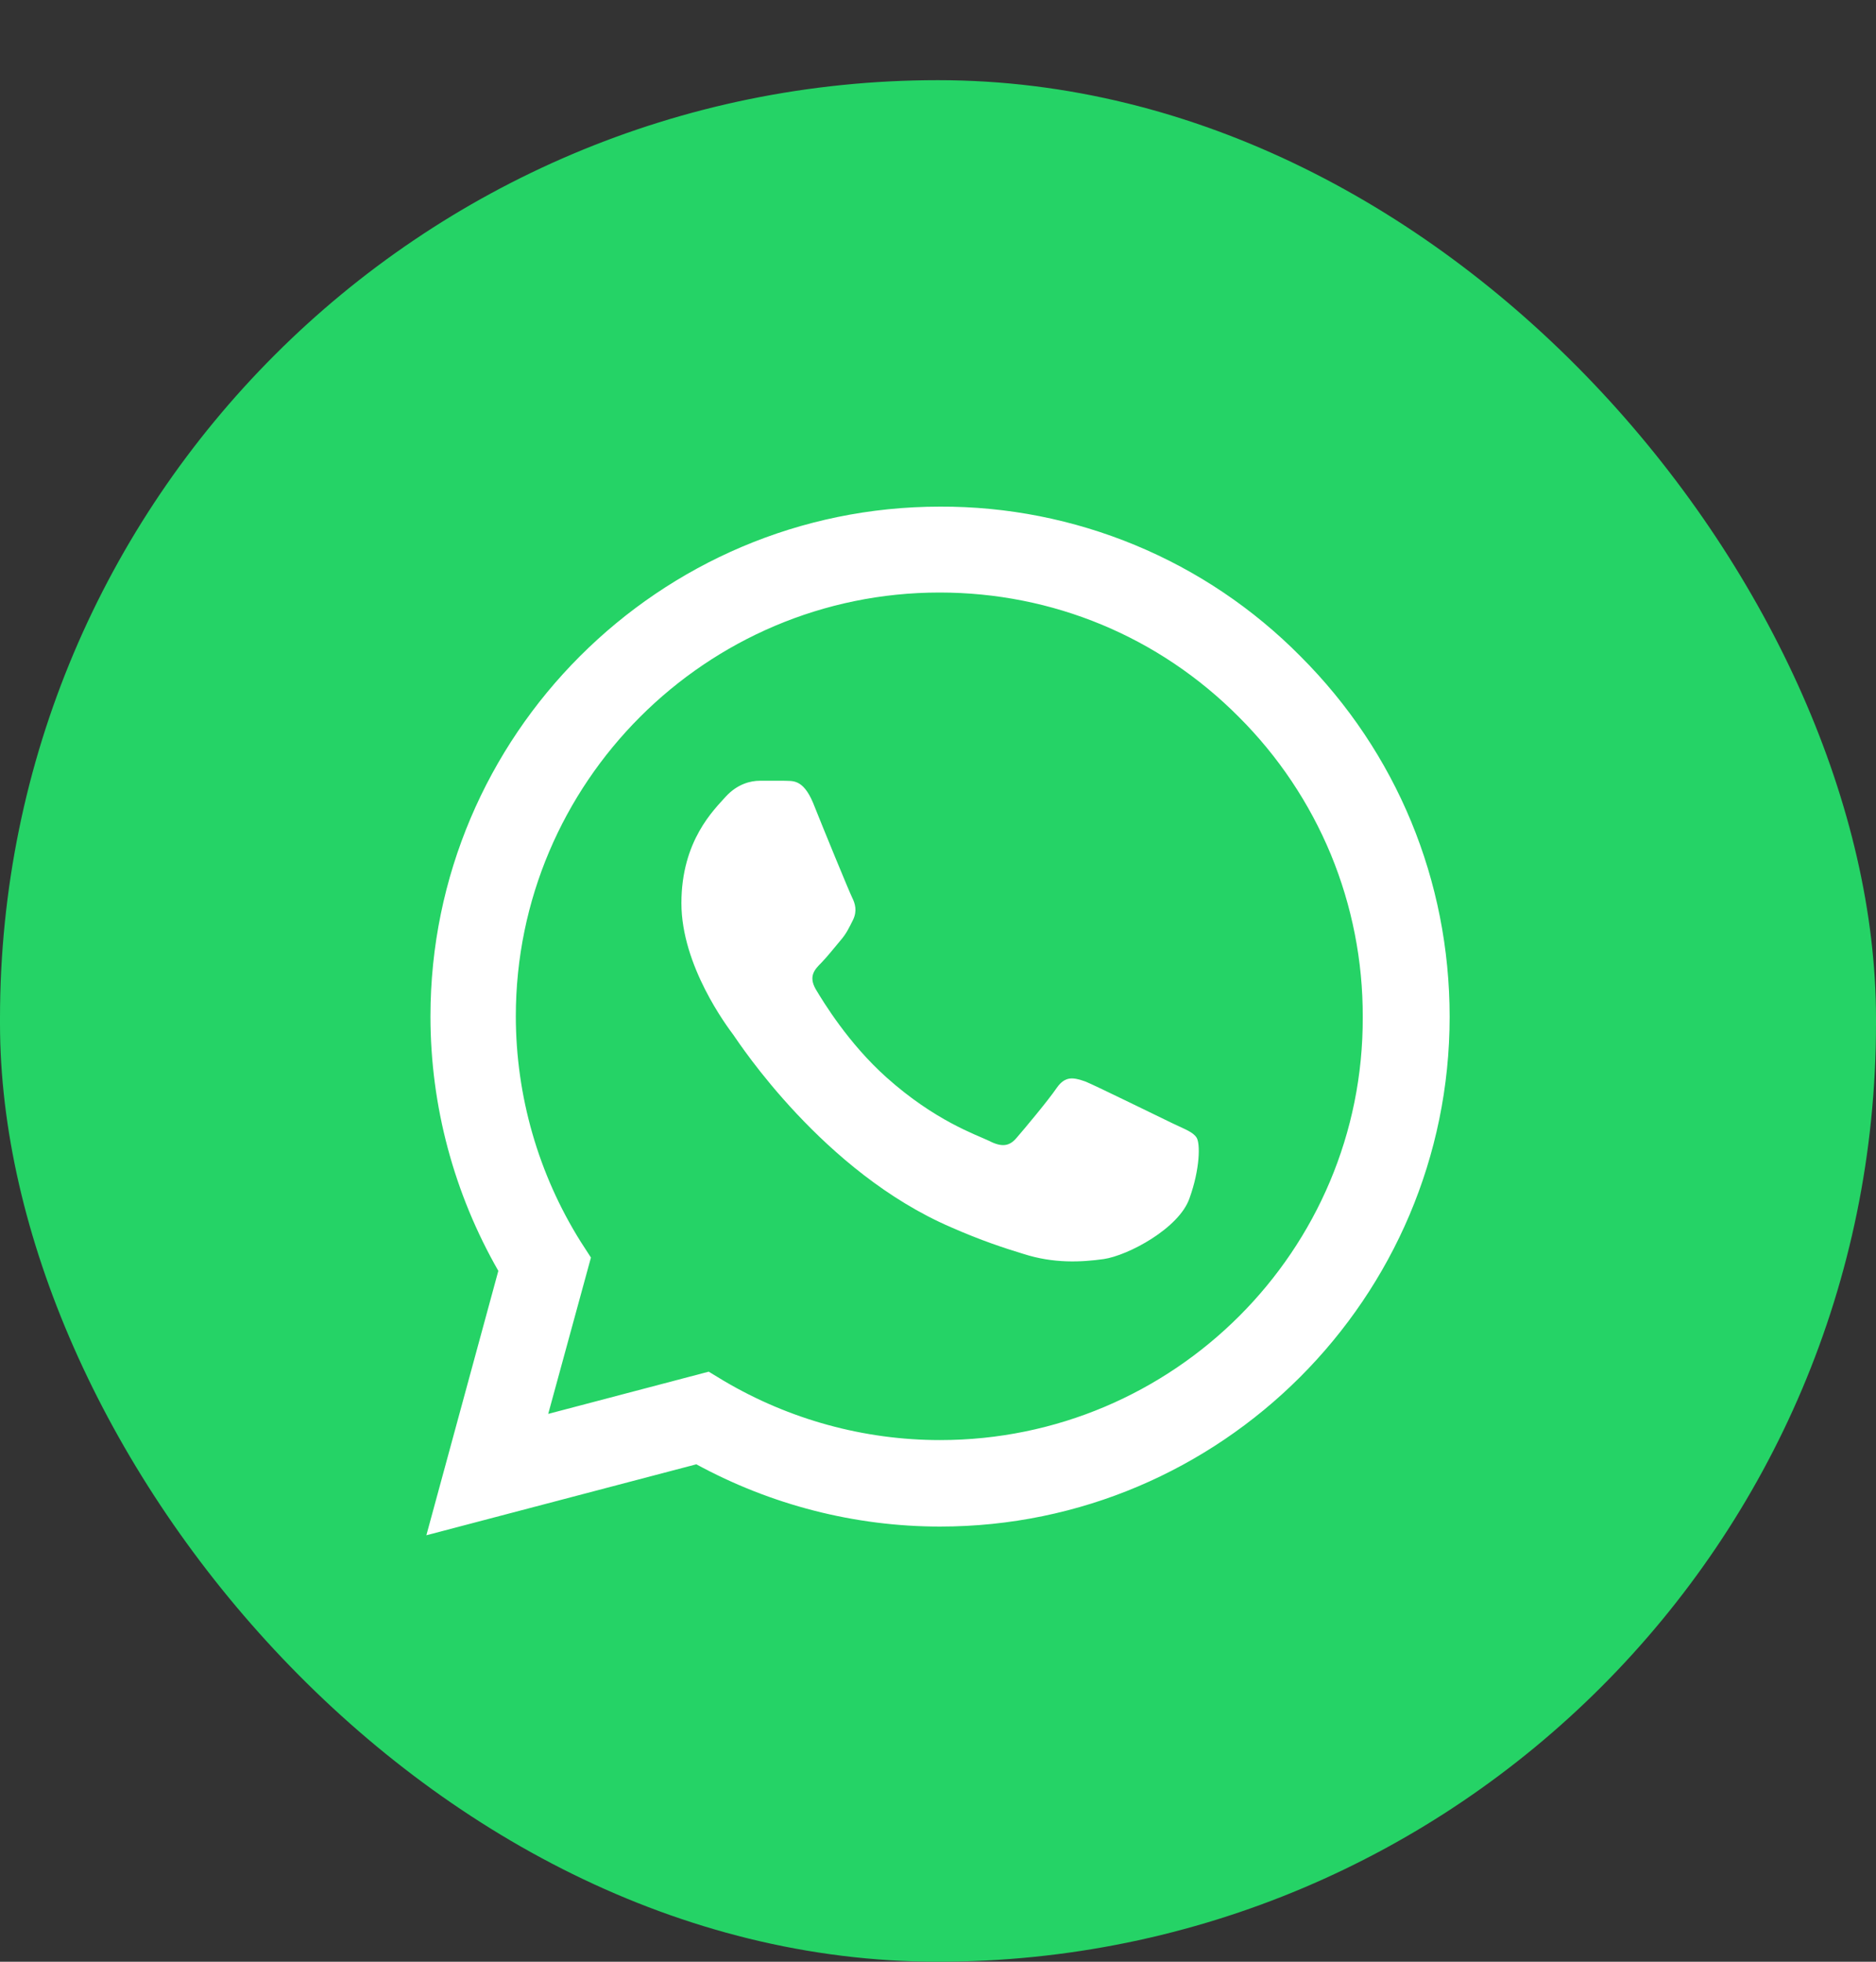
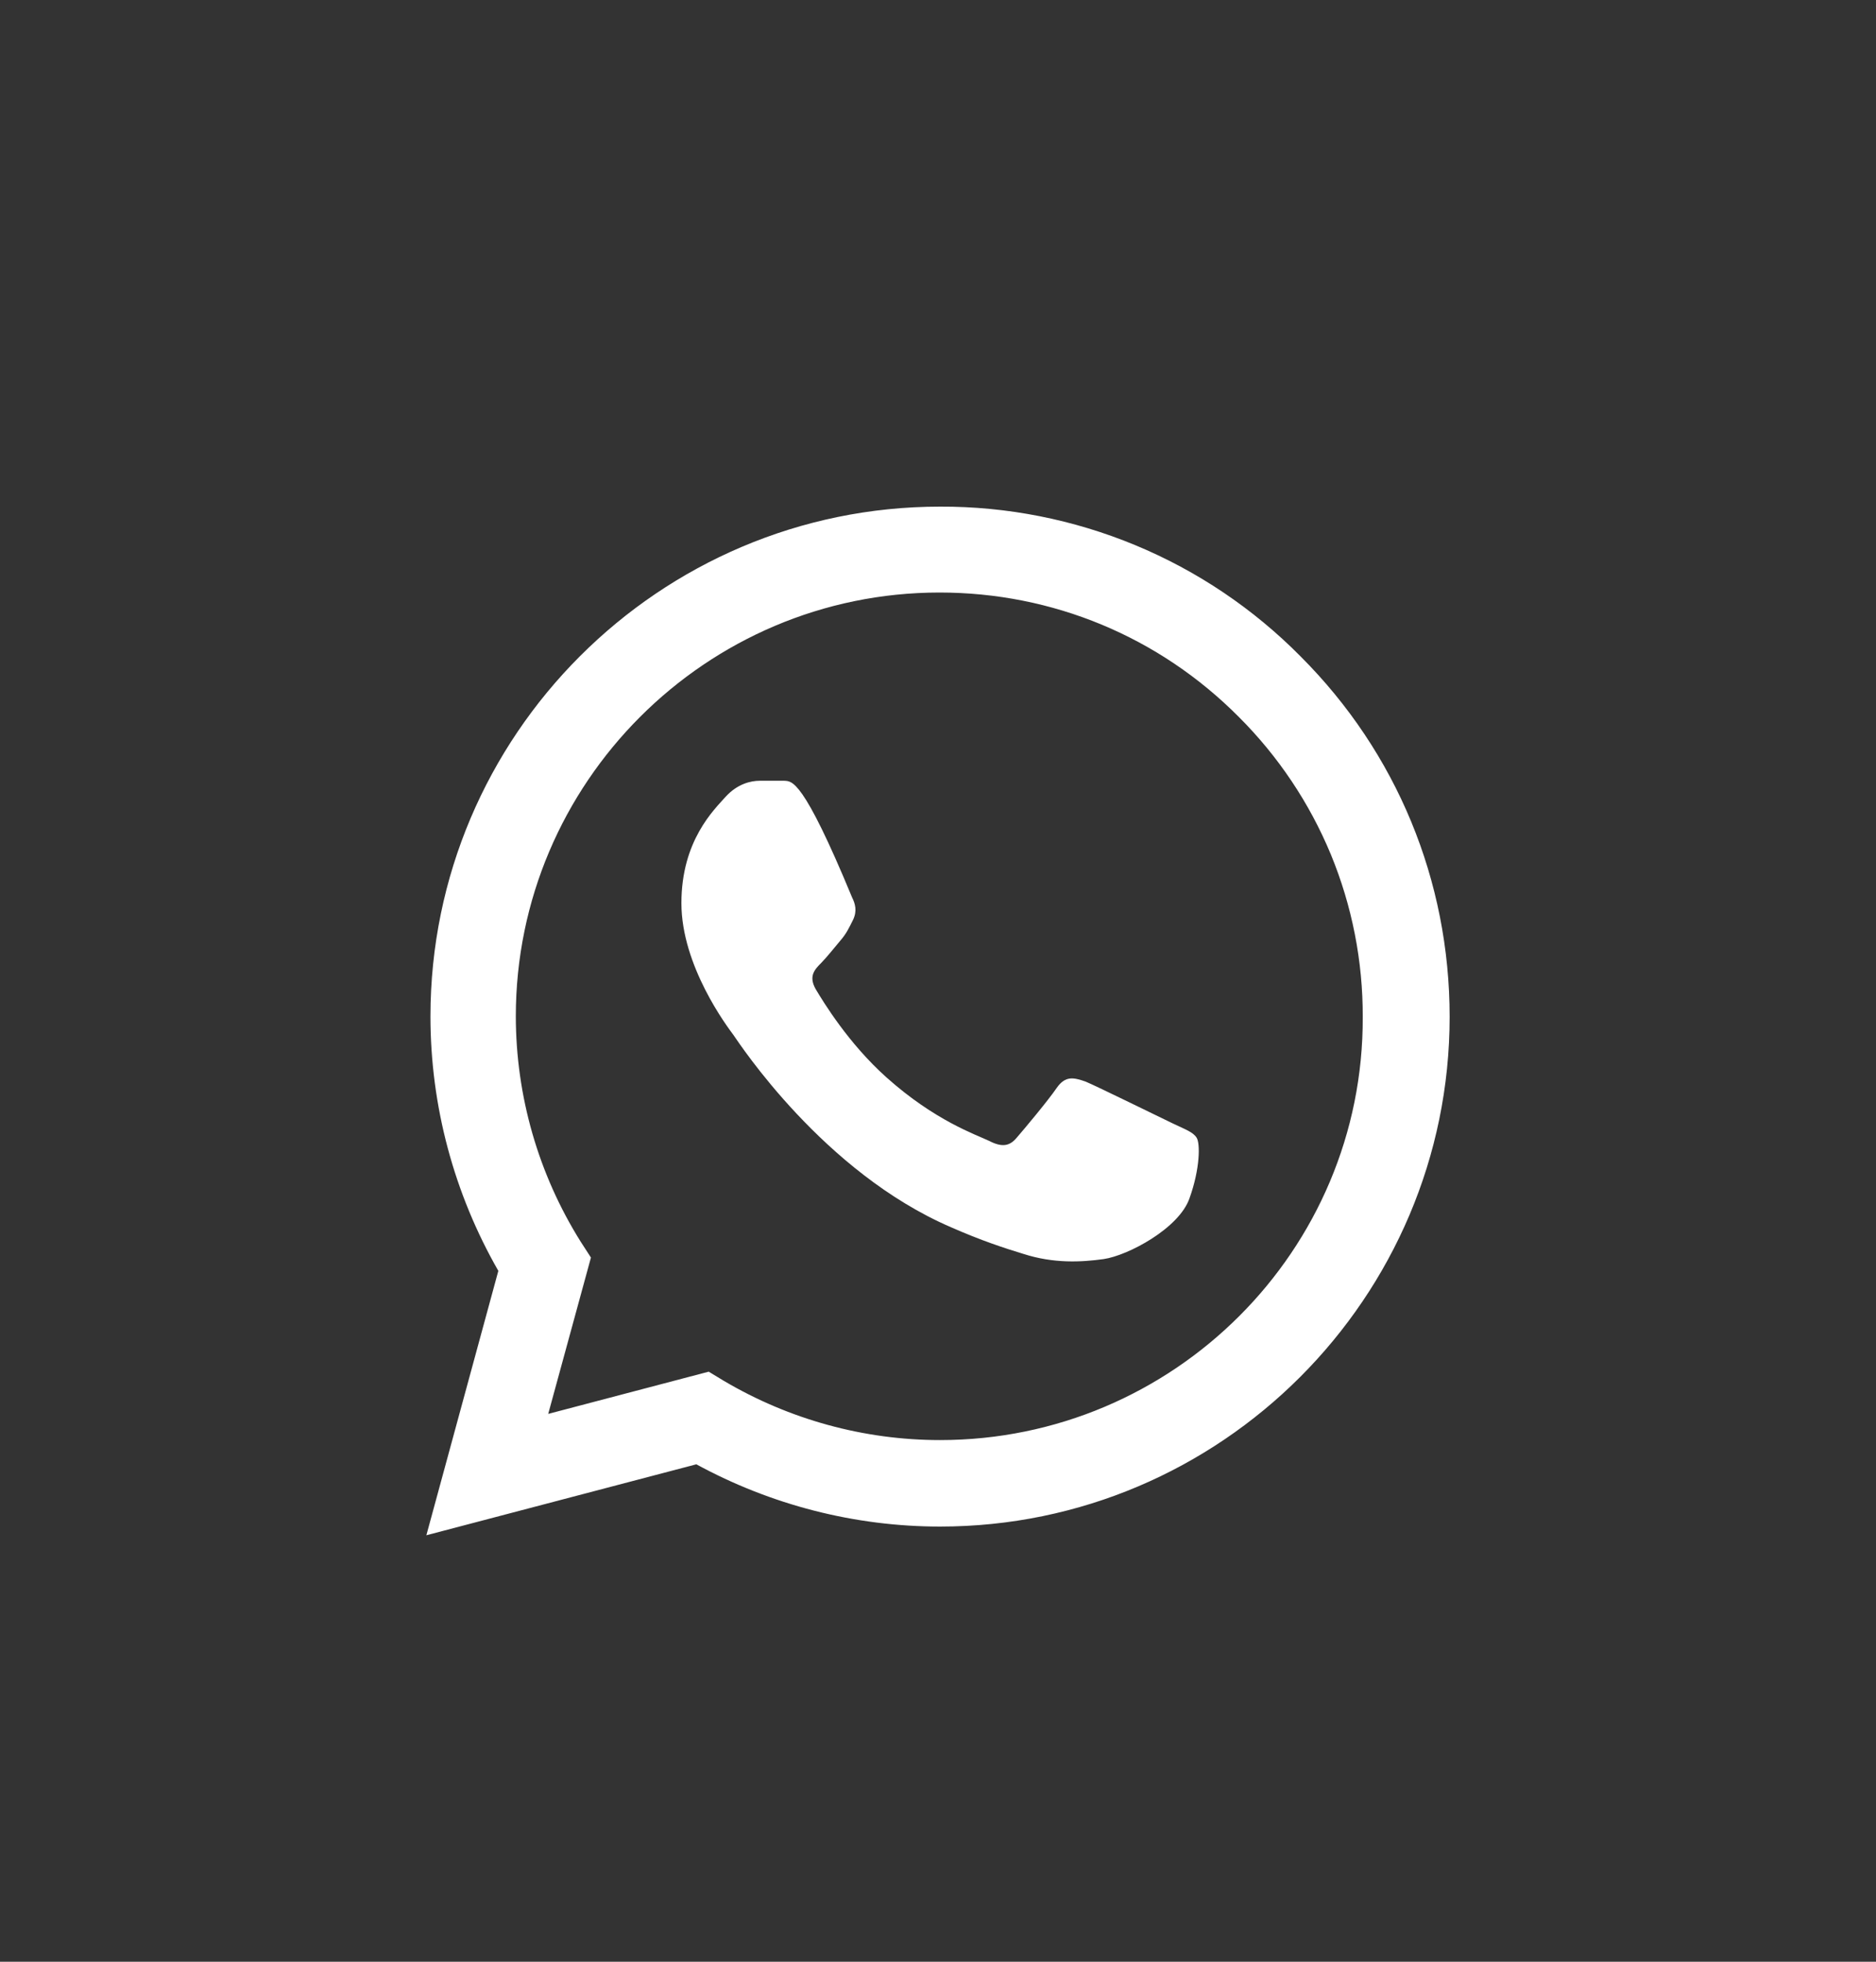
<svg xmlns="http://www.w3.org/2000/svg" width="22" height="23" viewBox="0 0 22 23" fill="none">
  <rect x="0" y="0" width="22" height="23" fill="#333333" stroke="none" />
-   <rect y="0.94" width="22" height="22.06" rx="11" fill="#25D366" />
-   <path d="M15.251 7.695C14.698 7.136 14.04 6.693 13.314 6.392C12.588 6.091 11.81 5.937 11.024 5.94C7.732 5.94 5.048 8.623 5.048 11.916C5.048 12.971 5.326 13.996 5.844 14.9L5 18L8.166 17.168C9.04 17.644 10.023 17.898 11.024 17.898C14.317 17.898 17 15.214 17 11.922C17 10.324 16.379 8.822 15.251 7.695ZM11.024 16.884C10.132 16.884 9.257 16.643 8.491 16.191L8.311 16.082L6.429 16.577L6.93 14.744L6.809 14.557C6.313 13.765 6.05 12.85 6.049 11.916C6.049 9.178 8.28 6.947 11.018 6.947C12.345 6.947 13.593 7.465 14.528 8.406C14.99 8.867 15.357 9.415 15.607 10.018C15.856 10.622 15.983 11.269 15.981 11.922C15.993 14.659 13.762 16.884 11.024 16.884ZM13.75 13.17C13.599 13.098 12.863 12.736 12.731 12.681C12.592 12.633 12.495 12.609 12.393 12.754C12.29 12.905 12.007 13.242 11.923 13.339C11.838 13.441 11.748 13.453 11.597 13.375C11.446 13.303 10.964 13.14 10.397 12.633C9.951 12.235 9.655 11.747 9.565 11.596C9.48 11.445 9.553 11.367 9.631 11.289C9.697 11.222 9.782 11.114 9.854 11.029C9.927 10.945 9.957 10.878 10.005 10.782C10.053 10.679 10.029 10.595 9.993 10.523C9.957 10.45 9.655 9.715 9.535 9.413C9.414 9.124 9.287 9.16 9.197 9.154H8.908C8.805 9.154 8.648 9.19 8.51 9.341C8.377 9.491 7.991 9.853 7.991 10.589C7.991 11.325 8.528 12.036 8.6 12.133C8.672 12.235 9.655 13.743 11.151 14.388C11.507 14.545 11.784 14.635 12.001 14.701C12.357 14.816 12.682 14.798 12.942 14.762C13.231 14.72 13.828 14.4 13.949 14.05C14.075 13.7 14.075 13.405 14.033 13.339C13.991 13.272 13.9 13.242 13.75 13.17Z" fill="white" />
+   <path d="M15.251 7.695C14.698 7.136 14.04 6.693 13.314 6.392C12.588 6.091 11.81 5.937 11.024 5.94C7.732 5.94 5.048 8.623 5.048 11.916C5.048 12.971 5.326 13.996 5.844 14.9L5 18L8.166 17.168C9.04 17.644 10.023 17.898 11.024 17.898C14.317 17.898 17 15.214 17 11.922C17 10.324 16.379 8.822 15.251 7.695ZM11.024 16.884C10.132 16.884 9.257 16.643 8.491 16.191L8.311 16.082L6.429 16.577L6.93 14.744L6.809 14.557C6.313 13.765 6.05 12.85 6.049 11.916C6.049 9.178 8.28 6.947 11.018 6.947C12.345 6.947 13.593 7.465 14.528 8.406C14.99 8.867 15.357 9.415 15.607 10.018C15.856 10.622 15.983 11.269 15.981 11.922C15.993 14.659 13.762 16.884 11.024 16.884ZM13.75 13.17C13.599 13.098 12.863 12.736 12.731 12.681C12.592 12.633 12.495 12.609 12.393 12.754C12.29 12.905 12.007 13.242 11.923 13.339C11.838 13.441 11.748 13.453 11.597 13.375C11.446 13.303 10.964 13.14 10.397 12.633C9.951 12.235 9.655 11.747 9.565 11.596C9.48 11.445 9.553 11.367 9.631 11.289C9.697 11.222 9.782 11.114 9.854 11.029C9.927 10.945 9.957 10.878 10.005 10.782C10.053 10.679 10.029 10.595 9.993 10.523C9.414 9.124 9.287 9.16 9.197 9.154H8.908C8.805 9.154 8.648 9.19 8.51 9.341C8.377 9.491 7.991 9.853 7.991 10.589C7.991 11.325 8.528 12.036 8.6 12.133C8.672 12.235 9.655 13.743 11.151 14.388C11.507 14.545 11.784 14.635 12.001 14.701C12.357 14.816 12.682 14.798 12.942 14.762C13.231 14.72 13.828 14.4 13.949 14.05C14.075 13.7 14.075 13.405 14.033 13.339C13.991 13.272 13.9 13.242 13.75 13.17Z" fill="white" />
</svg>